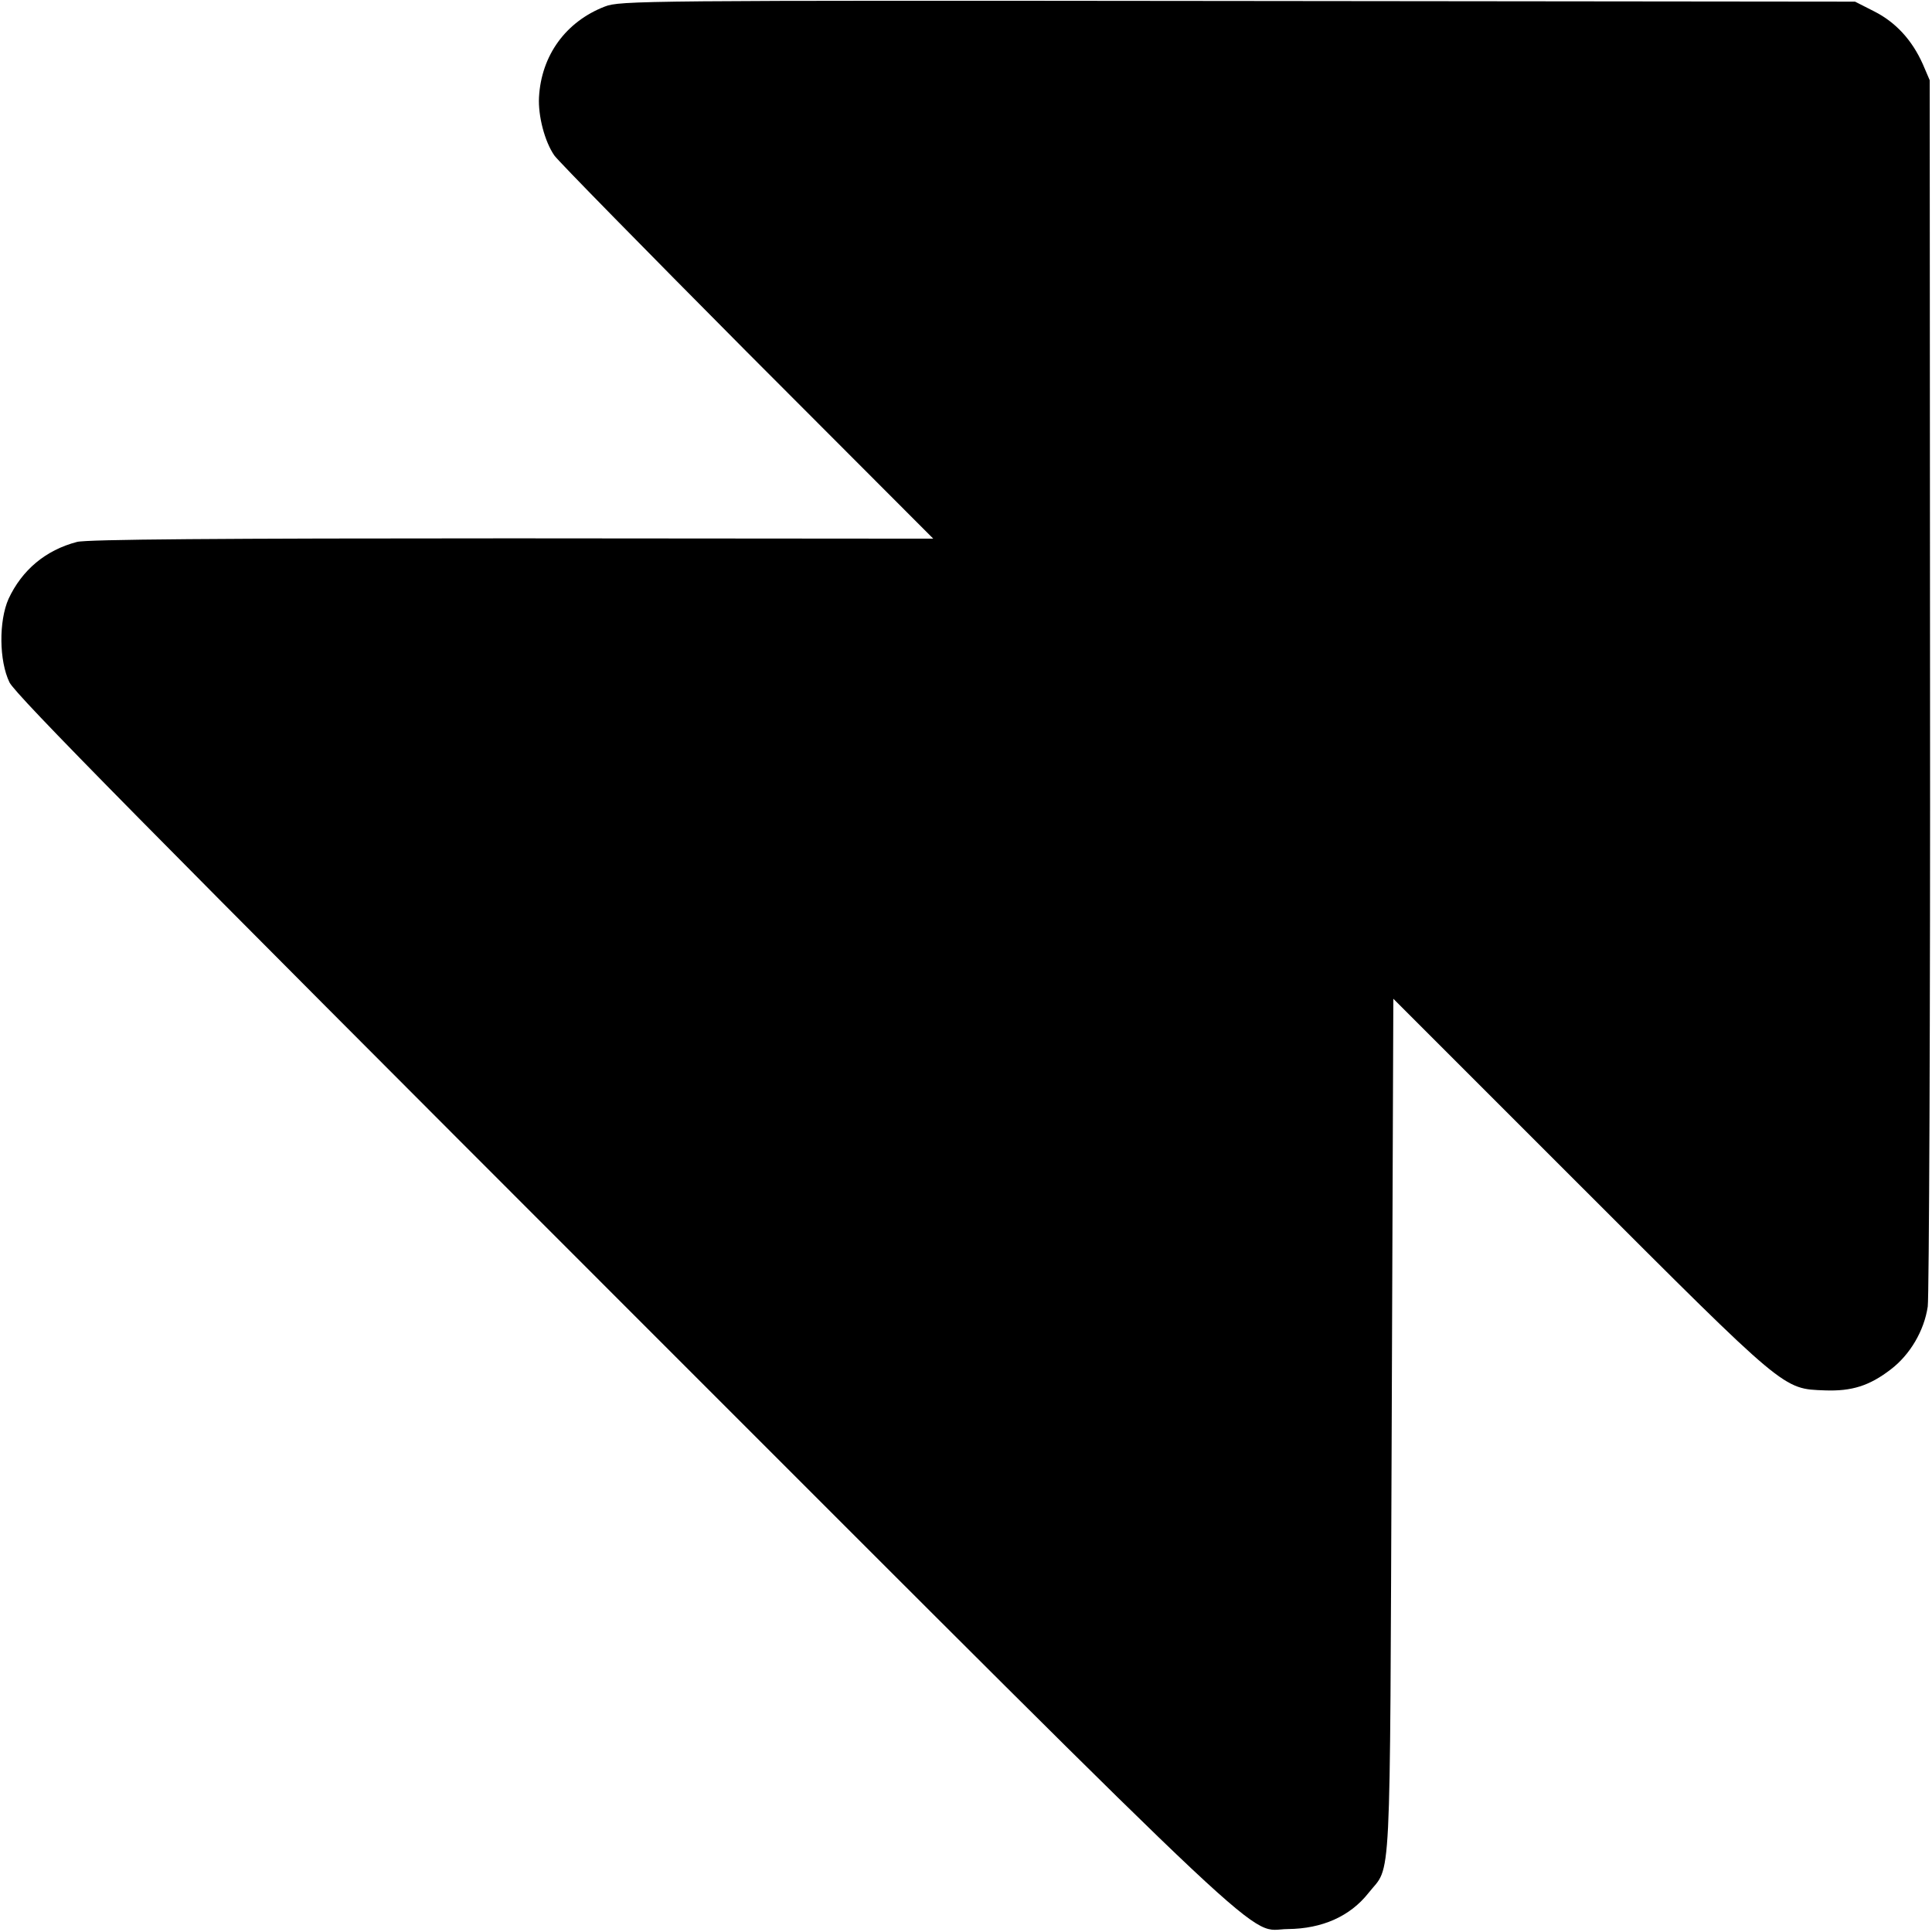
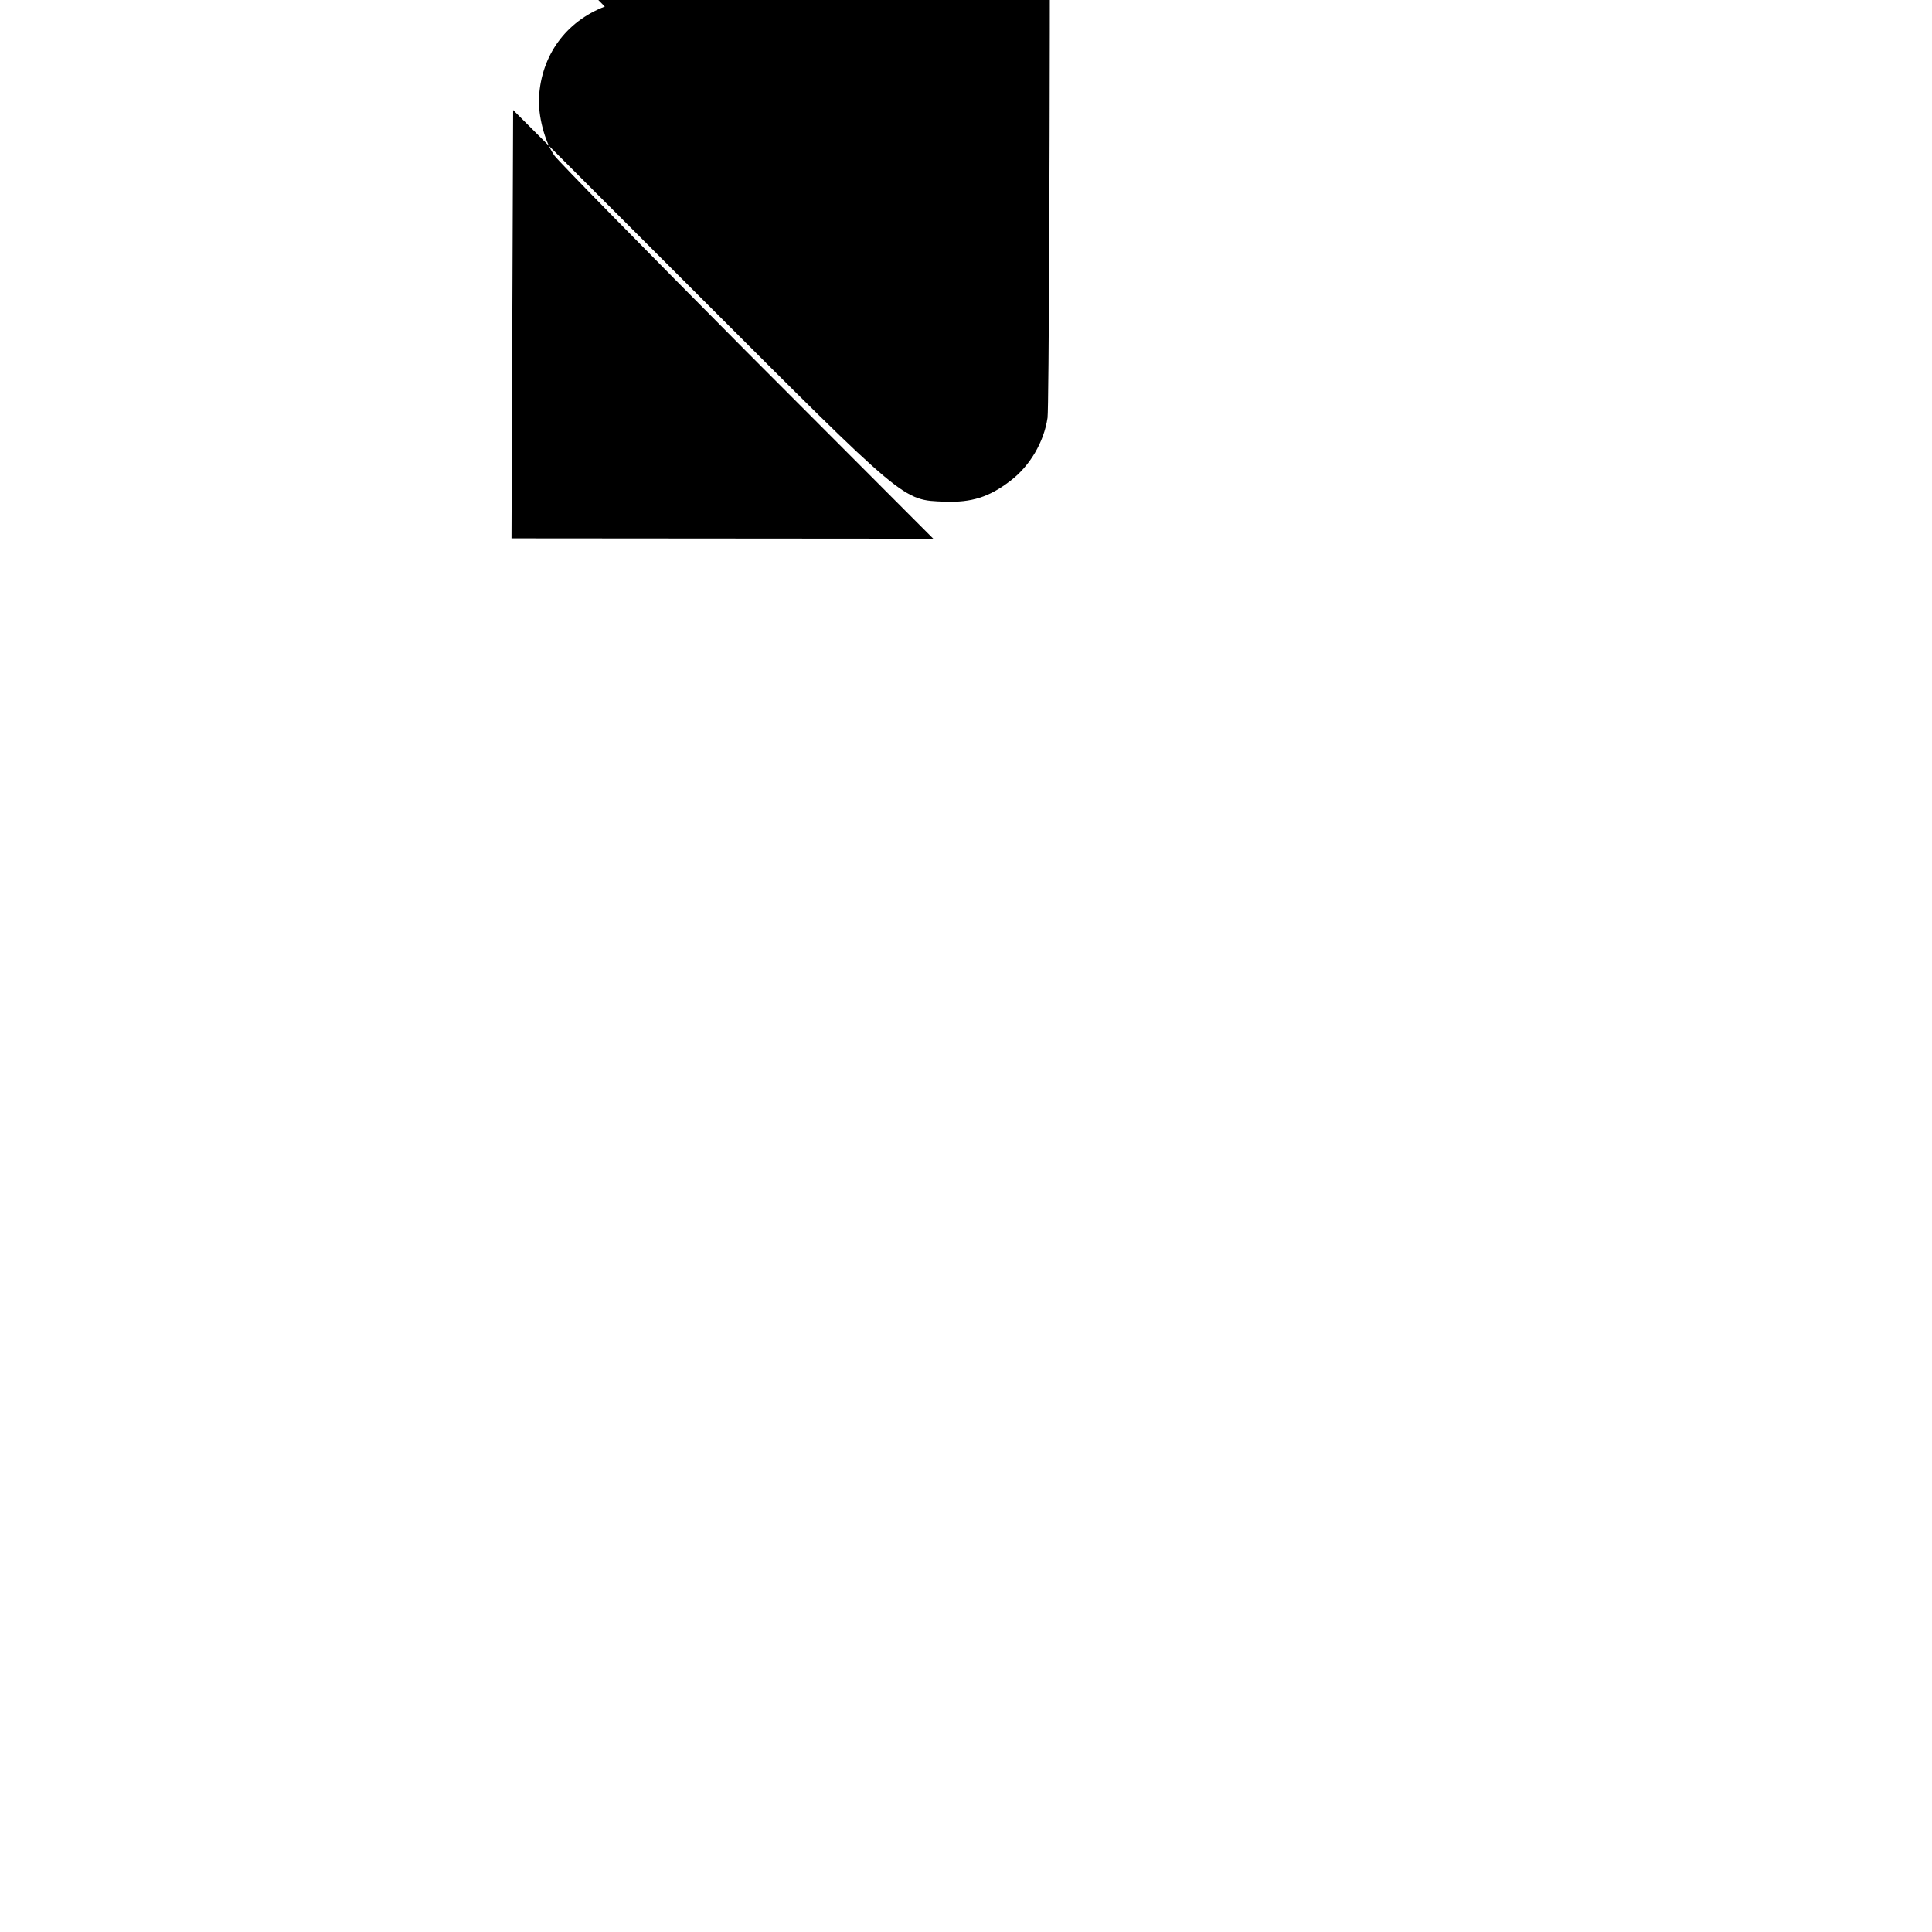
<svg xmlns="http://www.w3.org/2000/svg" version="1.0" width="590pt" height="590pt" viewBox="0 0 590 590" preserveAspectRatio="xMidYMid meet">
  <g transform="translate(0,590) scale(0.1,-0.1)" fill="#000000" stroke="none">
-     <path d="M1847 5880 c-119 -46 -194 -149 -201 -277 -3 -56 17 -135 47 -178 11 -16 276 -286 588 -600 l569 -570 -1288 1 c-887 0 -1299 -3 -1327 -11 -96 -25 -168 -86 -209 -174 -30 -68 -29 -189 3 -255 20 -39 405 -430 1879 -1904 2044 -2044 1896 -1904 2025 -1903 105 1 190 39 246 110 71 90 65 -27 71 1423 l5 1308 570 -570 c632 -632 619 -621 748 -626 82 -3 136 14 201 64 59 45 102 118 113 192 4 30 8 885 7 1900 l-1 1845 -21 49 c-33 74 -83 128 -148 161 l-59 30 -1885 2 c-1824 2 -1887 1 -1933 -17z" />
+     <path d="M1847 5880 c-119 -46 -194 -149 -201 -277 -3 -56 17 -135 47 -178 11 -16 276 -286 588 -600 l569 -570 -1288 1 l5 1308 570 -570 c632 -632 619 -621 748 -626 82 -3 136 14 201 64 59 45 102 118 113 192 4 30 8 885 7 1900 l-1 1845 -21 49 c-33 74 -83 128 -148 161 l-59 30 -1885 2 c-1824 2 -1887 1 -1933 -17z" />
  </g>
</svg>